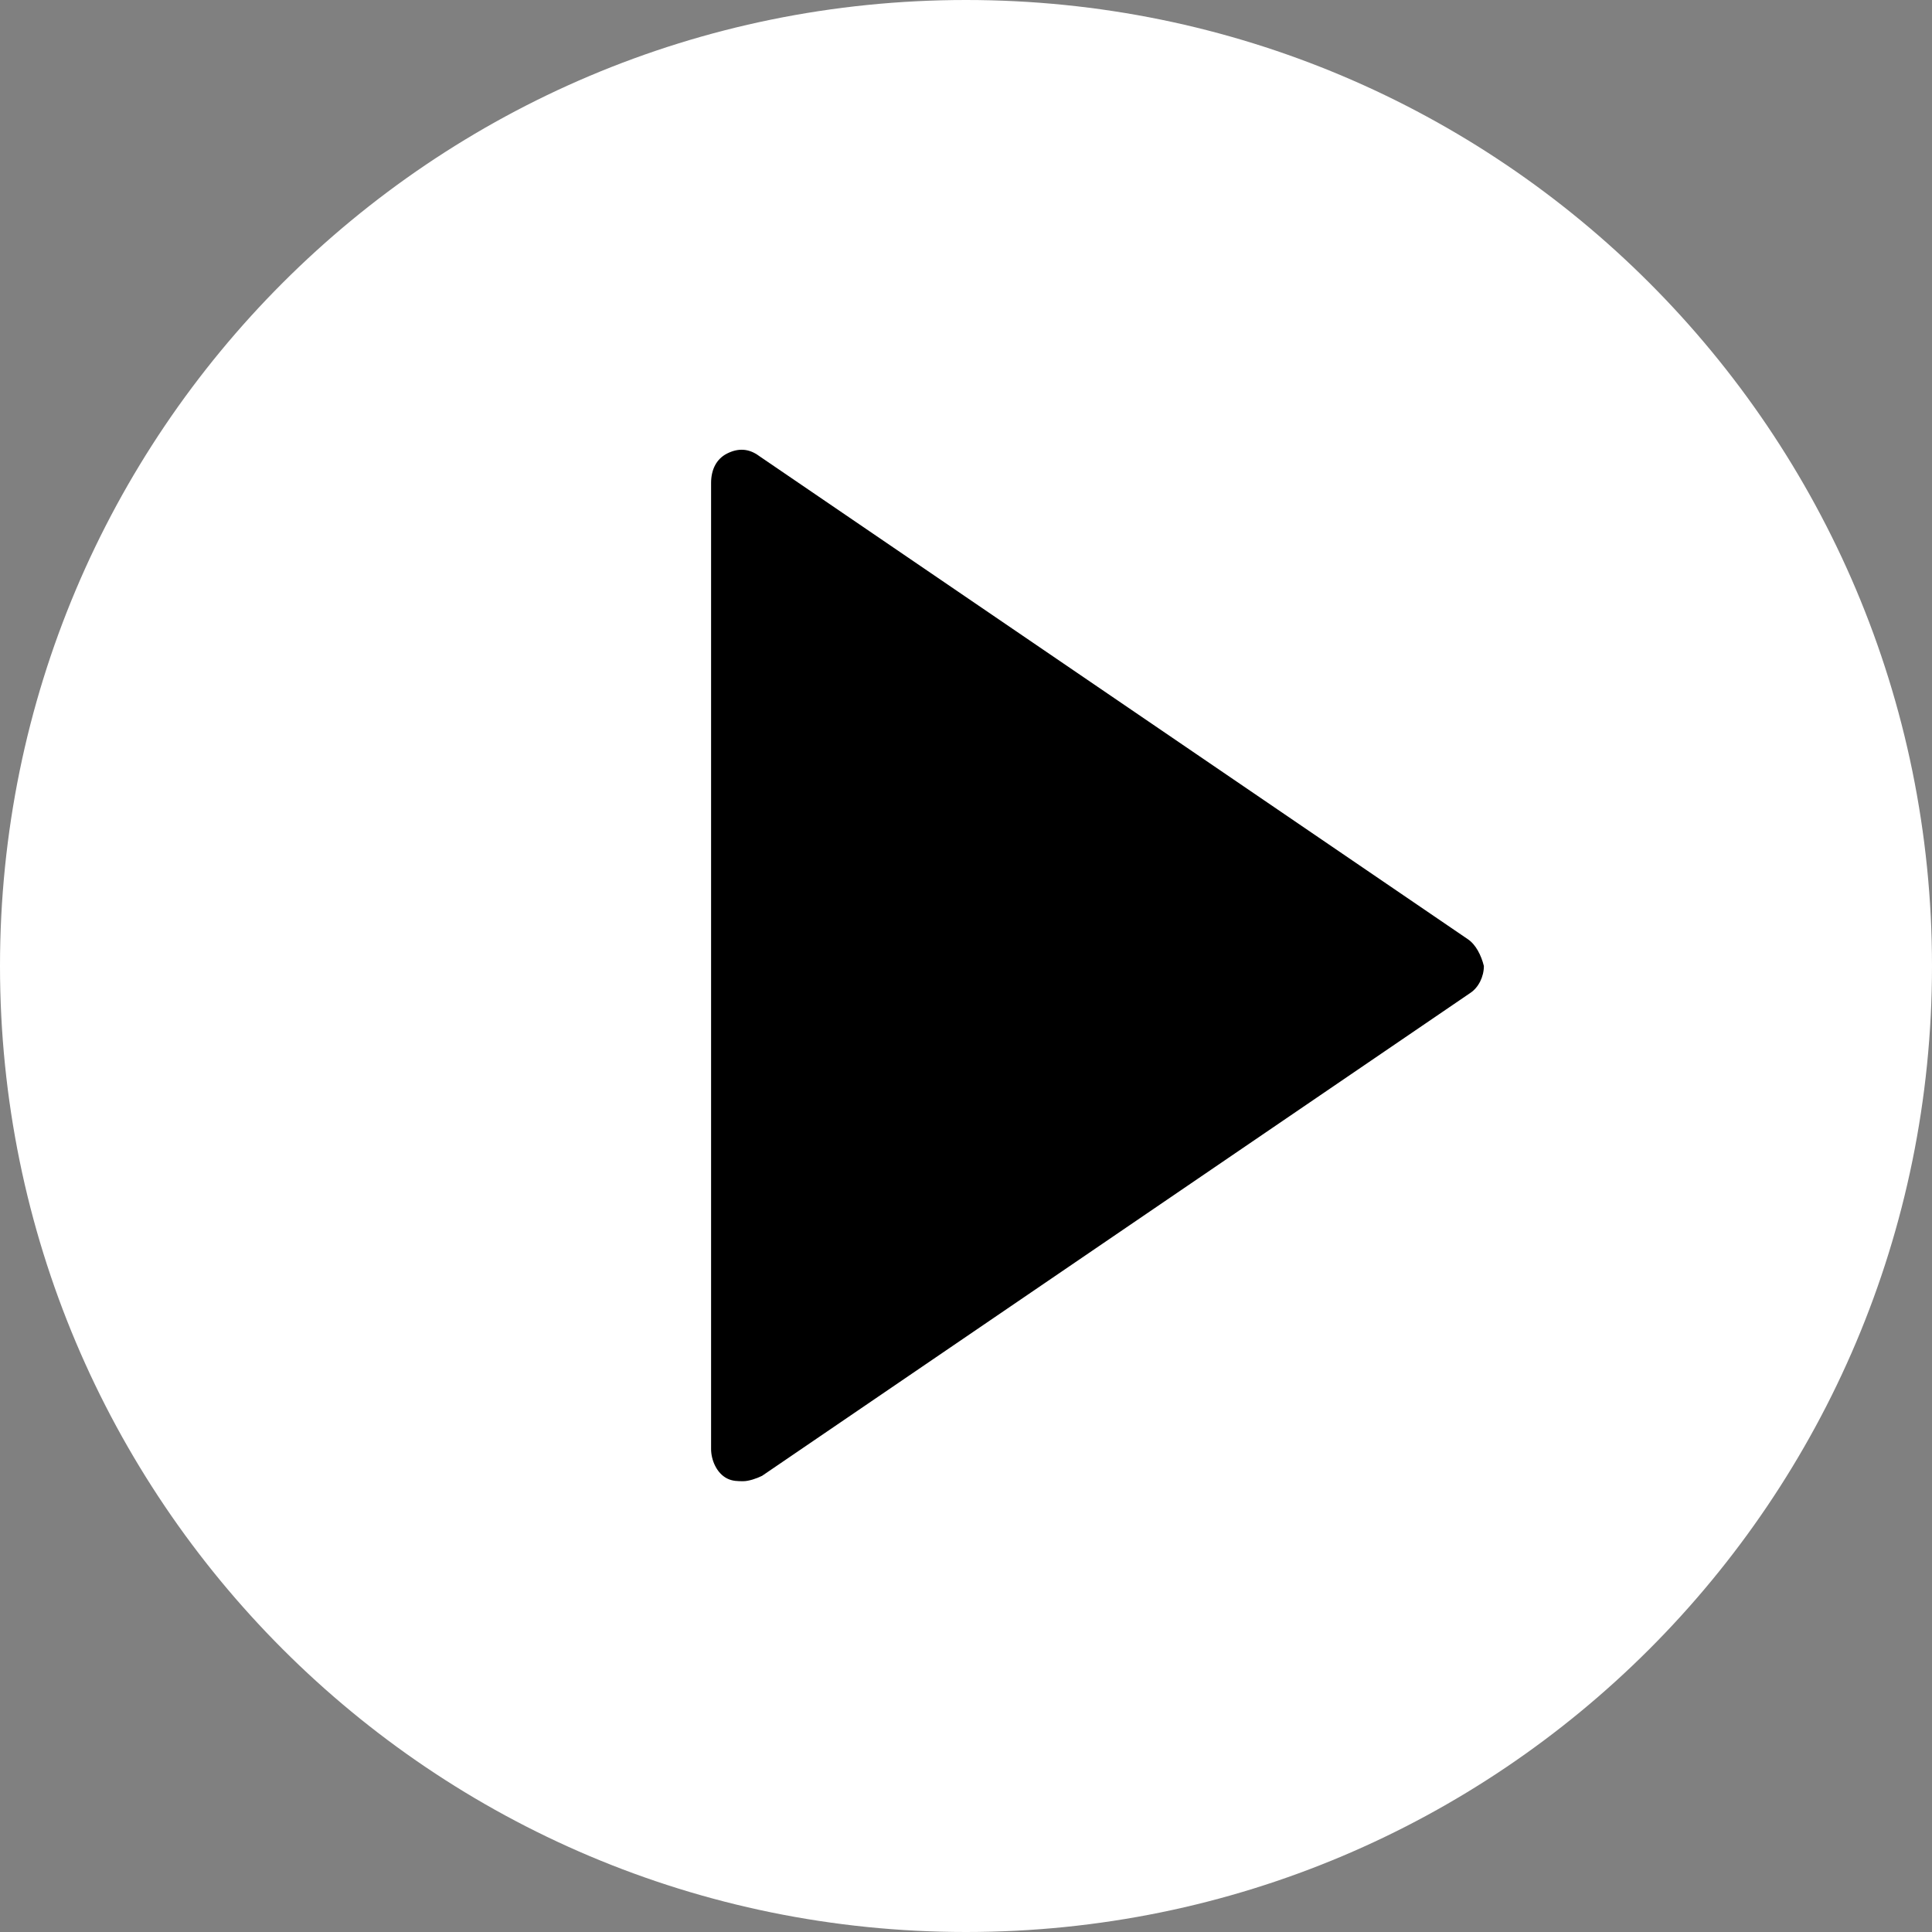
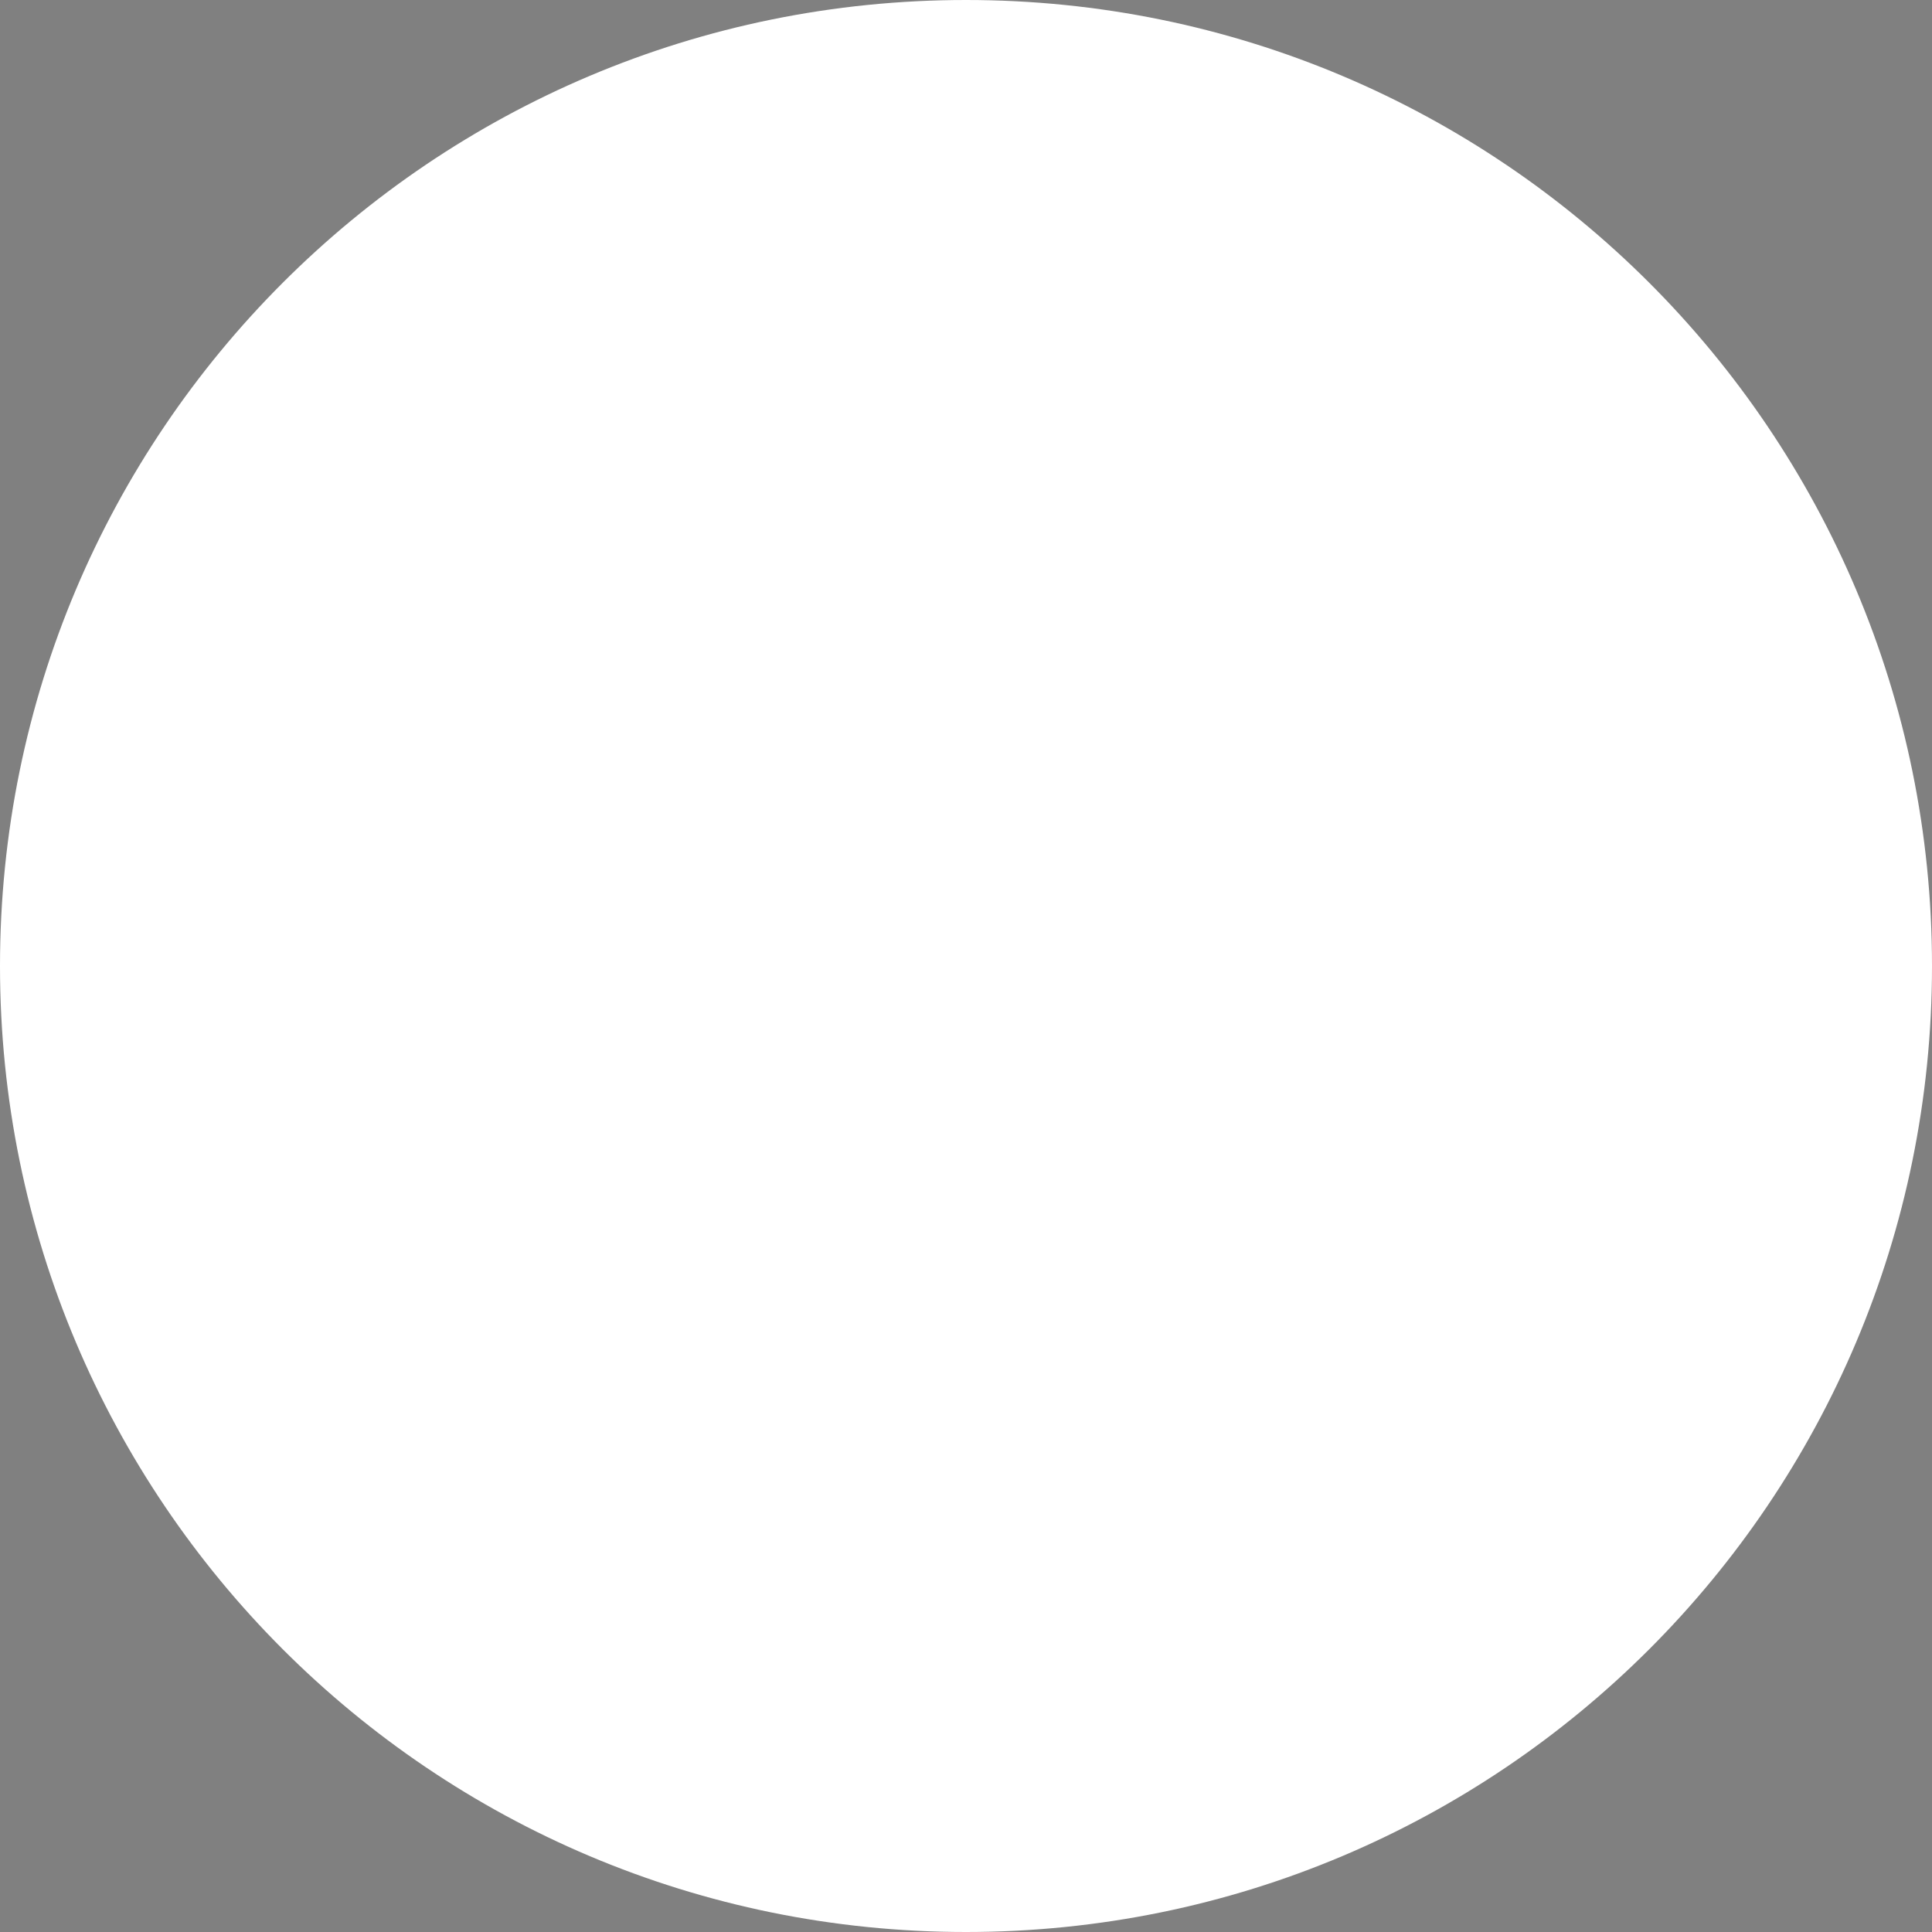
<svg xmlns="http://www.w3.org/2000/svg" id="Layer_1" x="0px" y="0px" viewBox="0 0 72 72" style="enable-background:new 0 0 72 72;" xml:space="preserve">
  <rect x="0" y="0" width="72" height="72" fill="#808080" stroke="none" />
  <style type="text/css"> .st0{fill:#FFFFFF;} </style>
  <g>
    <path class="st0" d="M36,0C16.1,0,0,16.1,0,36c0,19.9,16.1,36,36,36c19.9,0,36-16.1,36-36C72,16.1,55.9,0,36,0L36,0z M36,69.6" />
-     <path d="M54.7,35L28.3,17c-0.4-0.3-0.8-0.3-1.2-0.1c-0.4,0.2-0.6,0.6-0.6,1.1v36c0,0.4,0.2,0.9,0.6,1.1c0.2,0.1,0.4,0.1,0.6,0.1 c0.2,0,0.5-0.1,0.7-0.2l26.4-18c0.3-0.2,0.5-0.6,0.5-1C55.2,35.6,55,35.2,54.7,35L54.7,35z M28.8,51.7" />
  </g>
  <g> </g>
  <g> </g>
  <g> </g>
  <g> </g>
  <g> </g>
  <g> </g>
</svg>